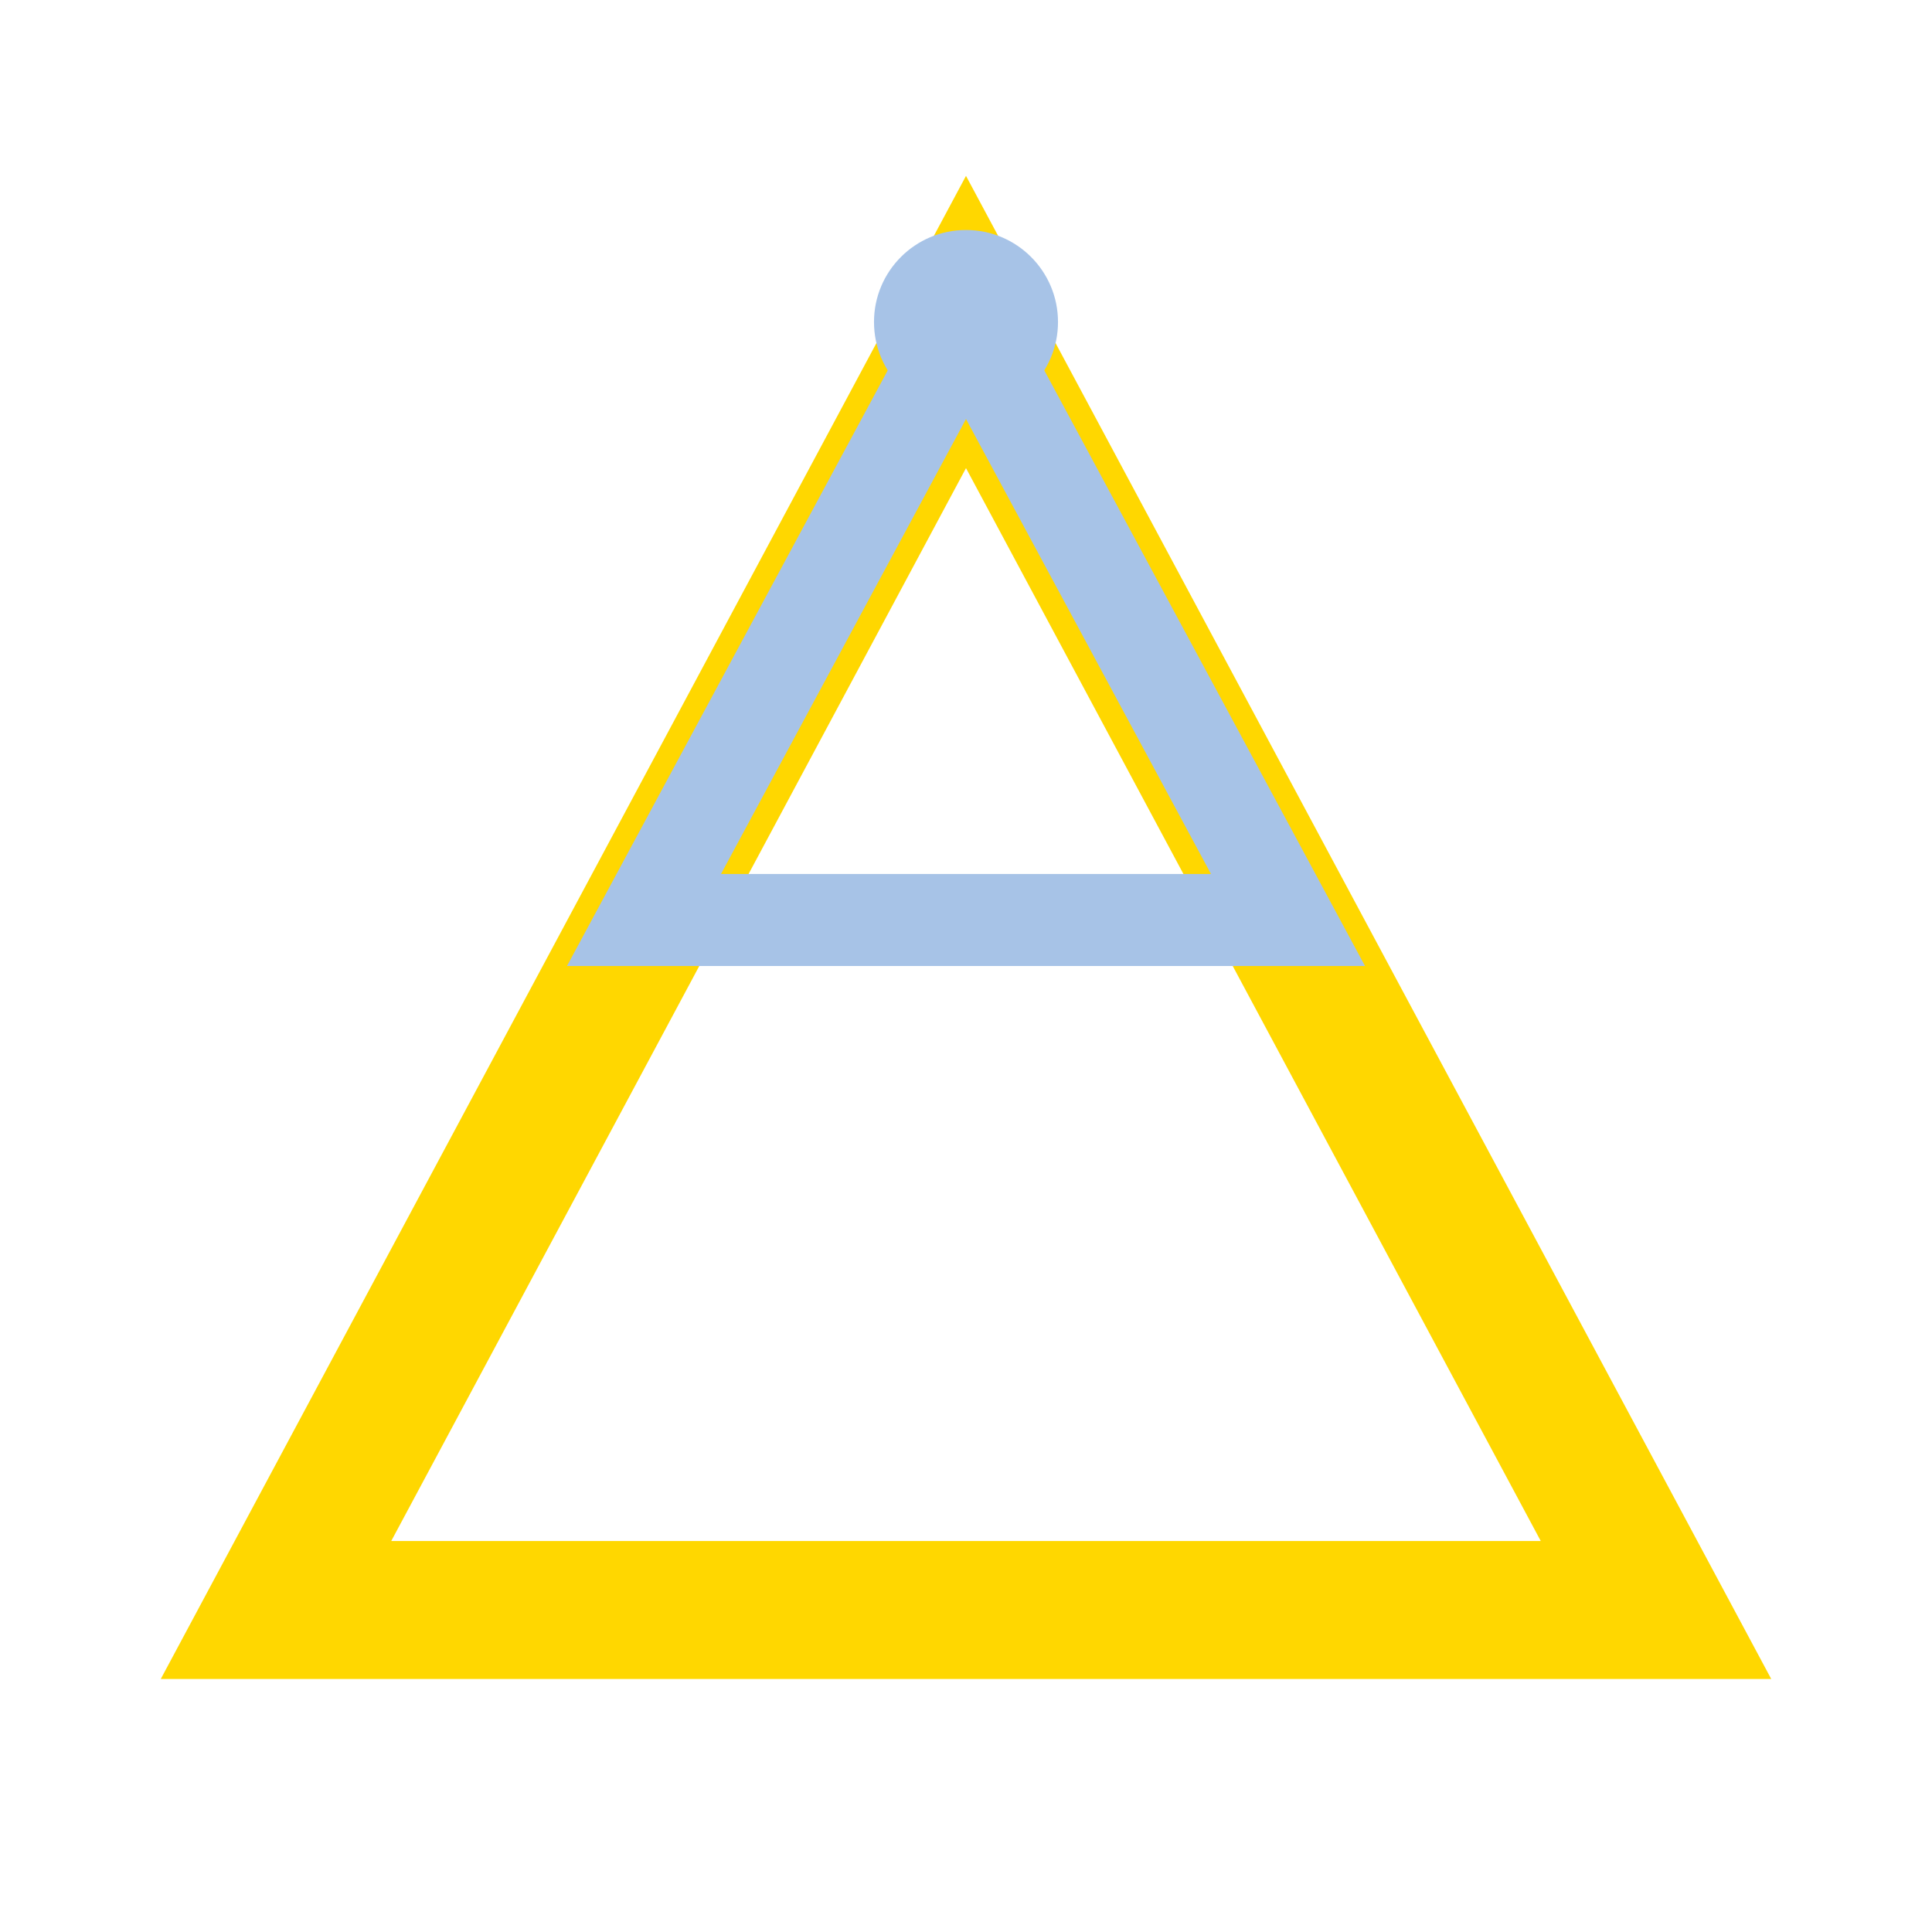
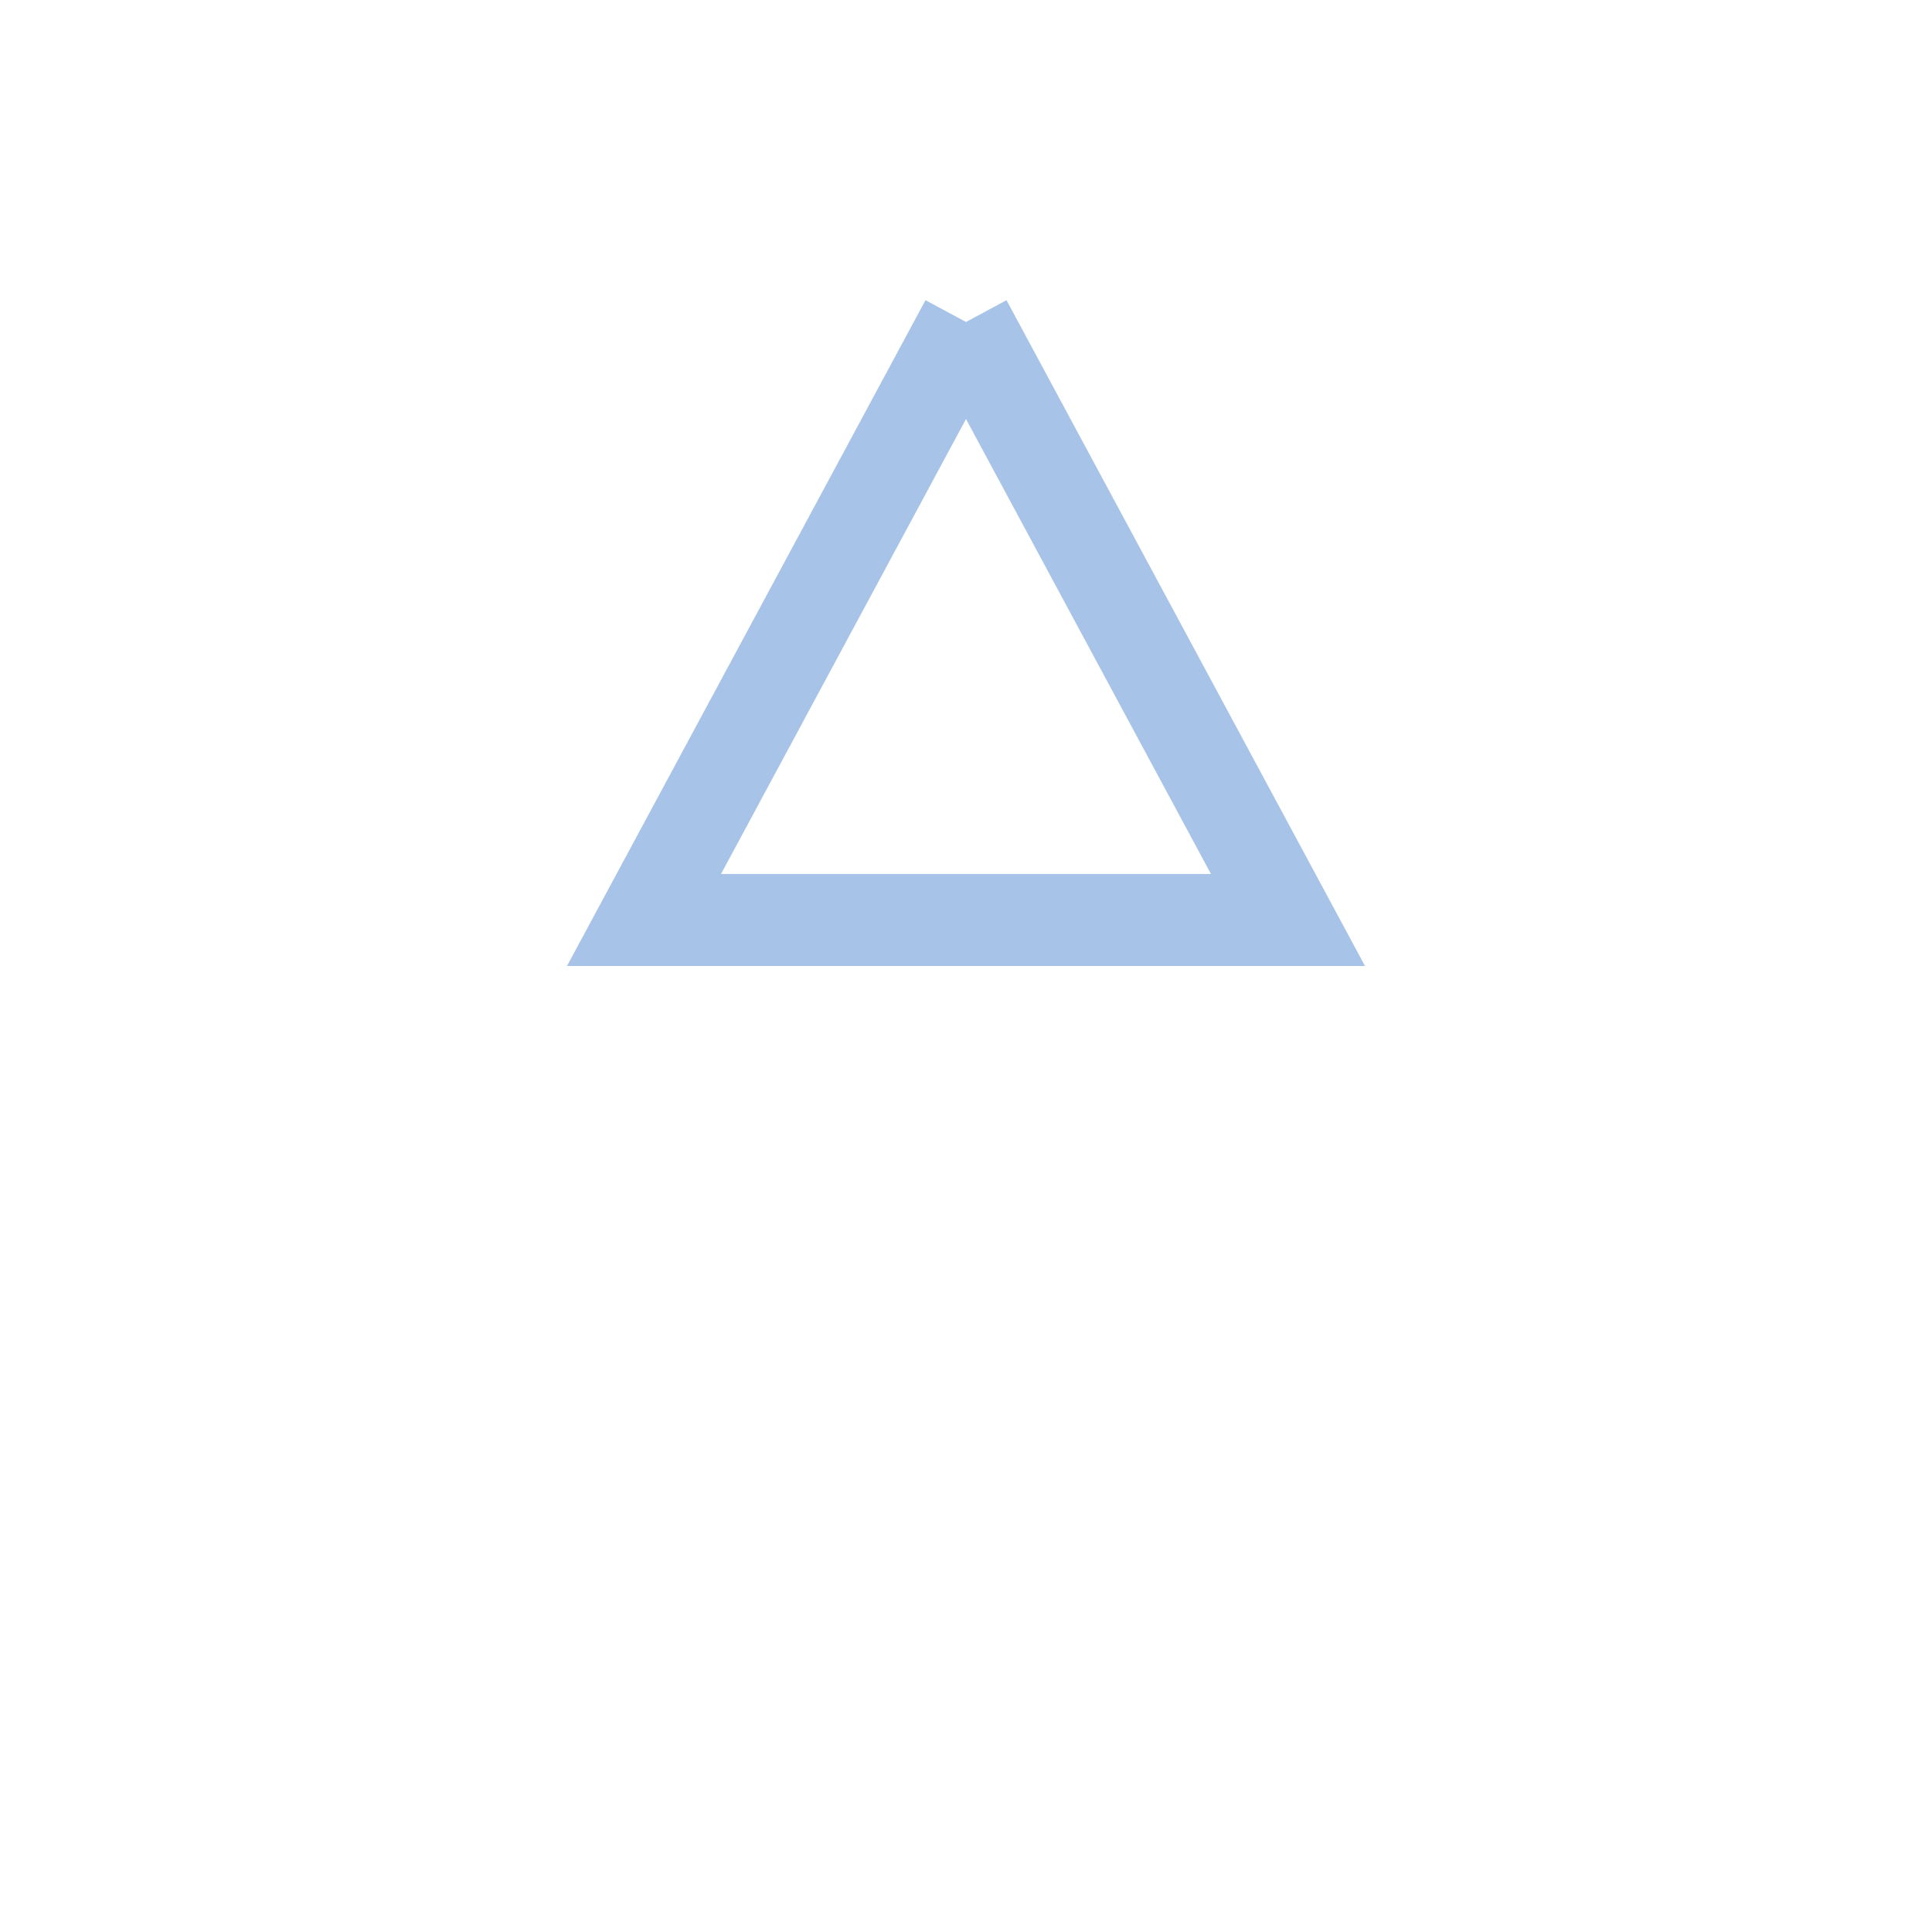
<svg xmlns="http://www.w3.org/2000/svg" viewBox="0 0 42 42" width="42" height="42">
-   <polygon points="21,7 36,35 6,35" fill="none" stroke="#FFD700" stroke-width="3" />
  <polyline points="21,7 28,20 14,20 21,7" fill="none" stroke="#A7C3E7" stroke-width="2" />
-   <circle cx="21" cy="7" r="2" fill="#A7C3E7" />
</svg>